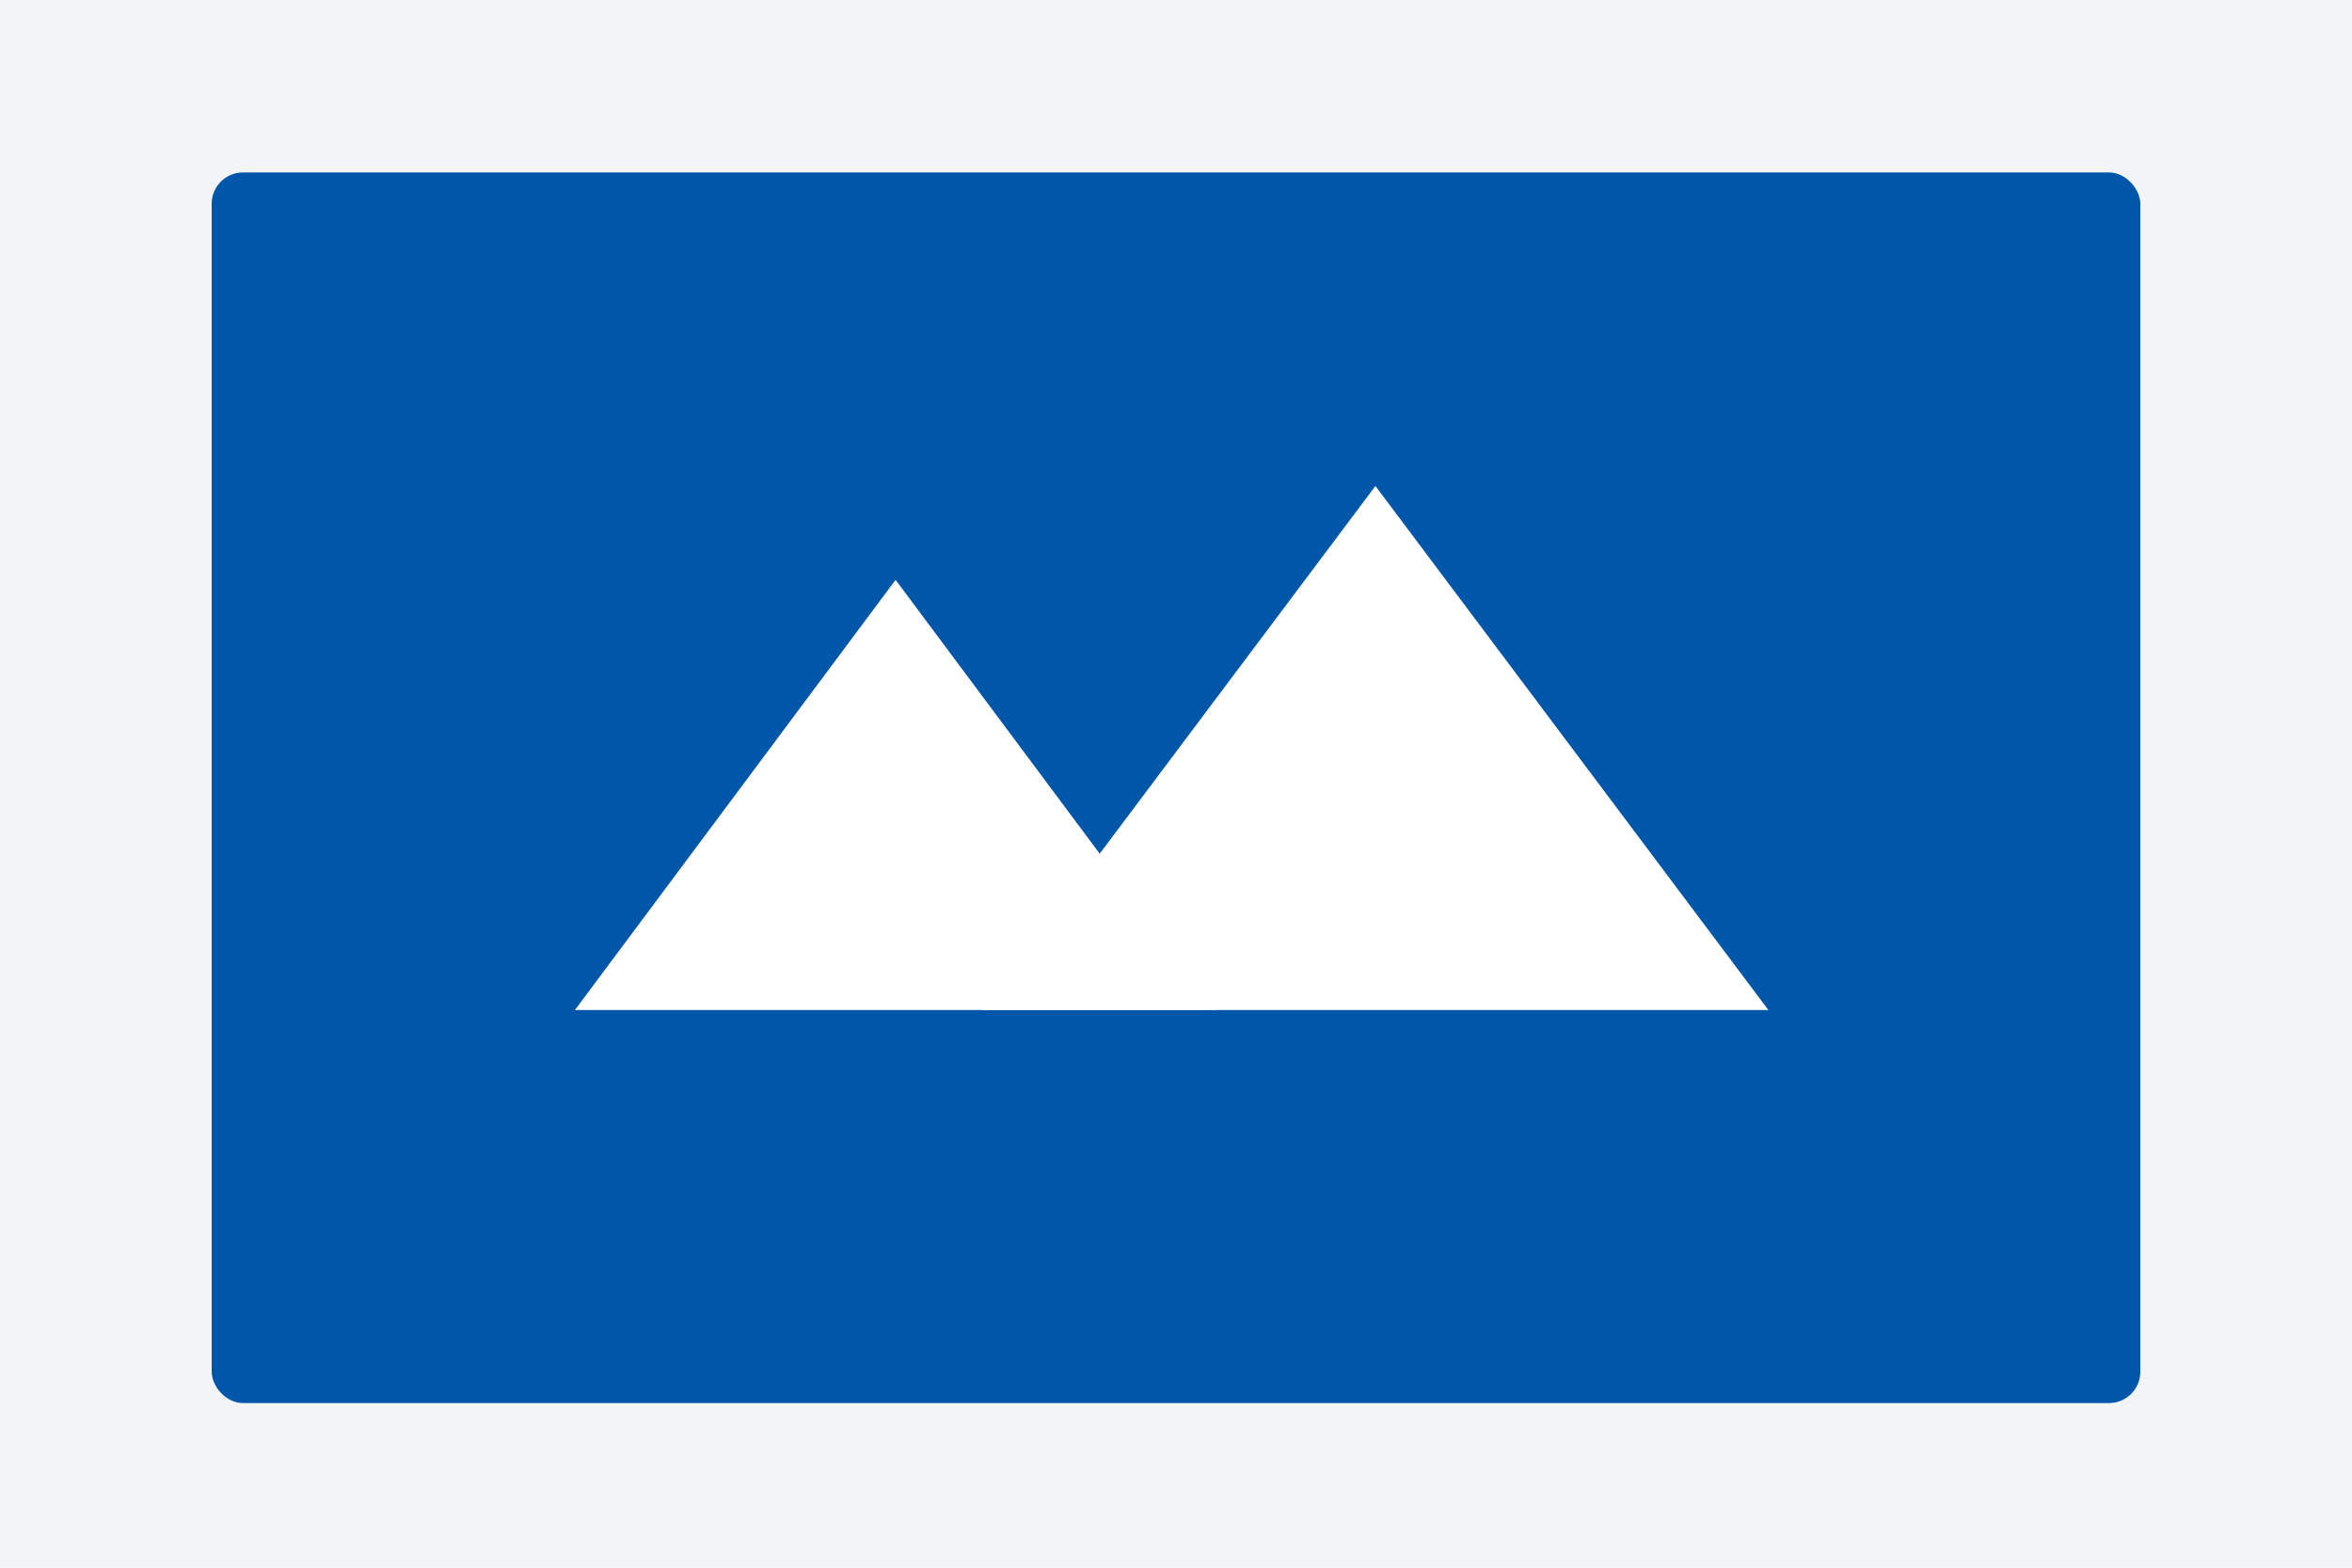
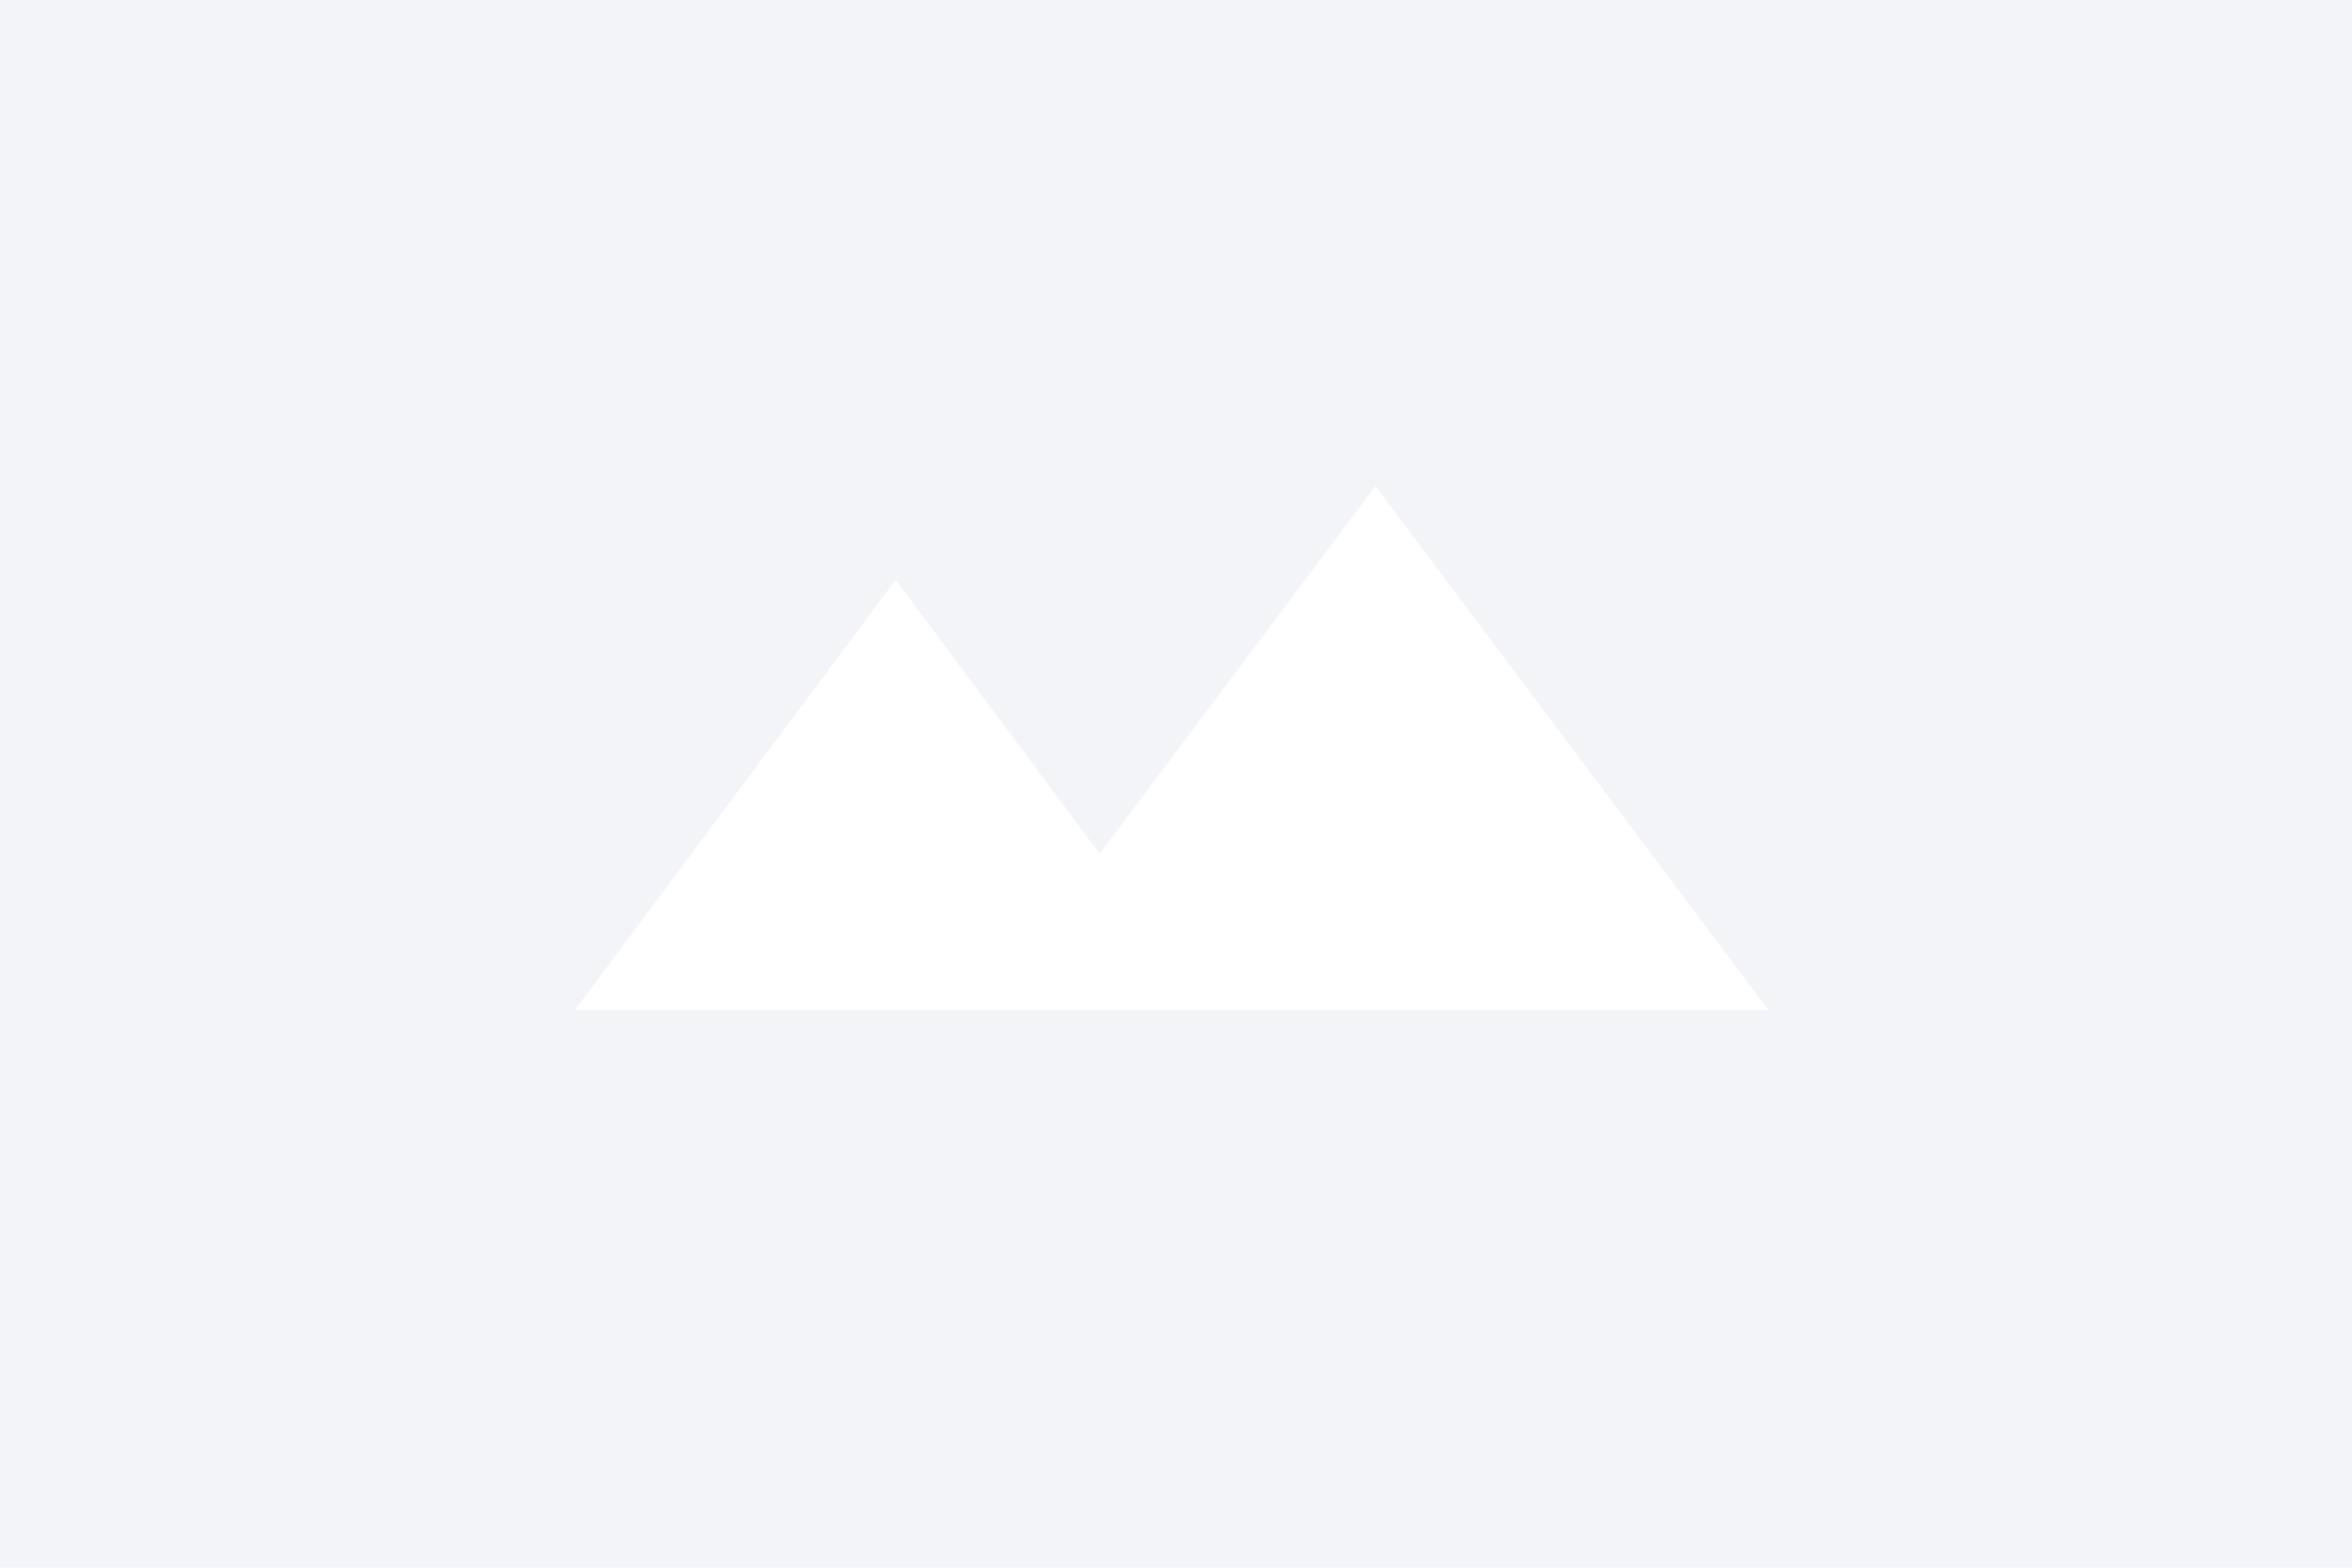
<svg xmlns="http://www.w3.org/2000/svg" width="600" height="400" viewBox="0 0 600 400" fill="none">
  <rect width="600" height="400" fill="white" />
  <rect width="600" height="400" fill="#F2F4F8" />
-   <rect x="54.5" y="44.5" width="491" height="313" rx="7.5" fill="#0056A9" stroke="#0056A9" />
  <path d="M350.873 124L451.119 257.716H250.627L350.873 124Z" fill="white" />
  <path d="M228.466 147.949L310.276 257.716H146.656L228.466 147.949Z" fill="white" />
</svg>